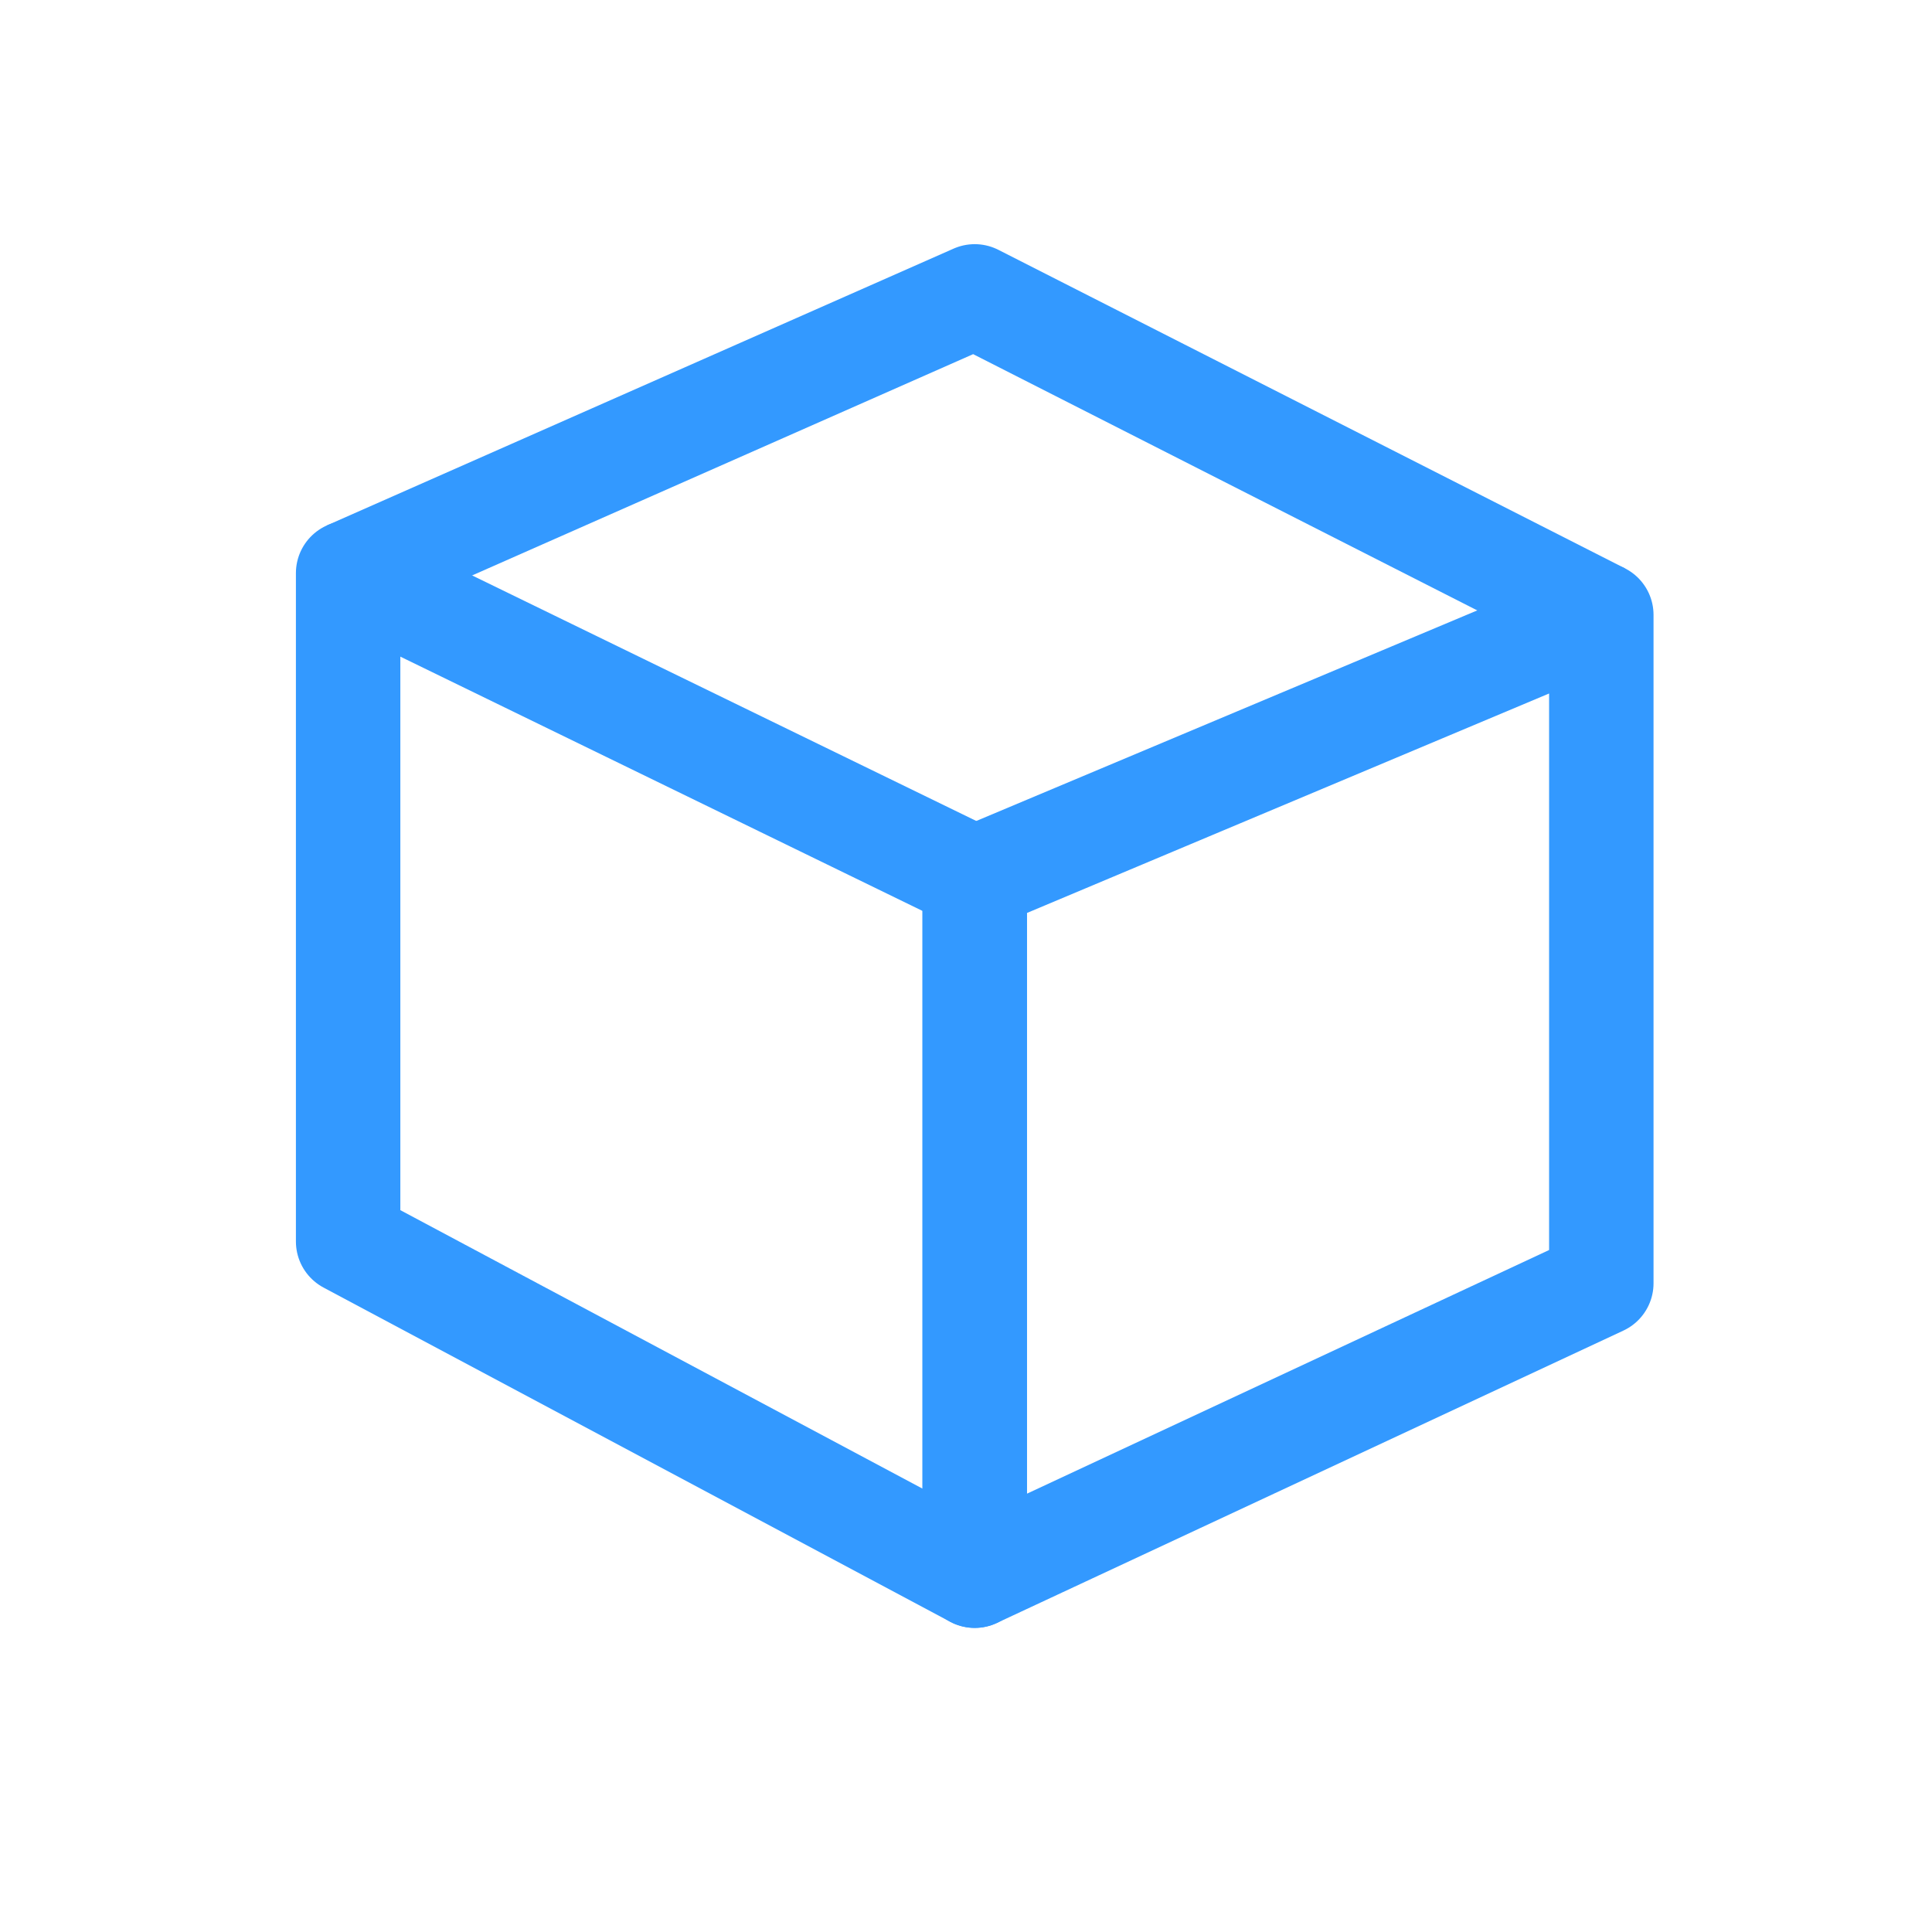
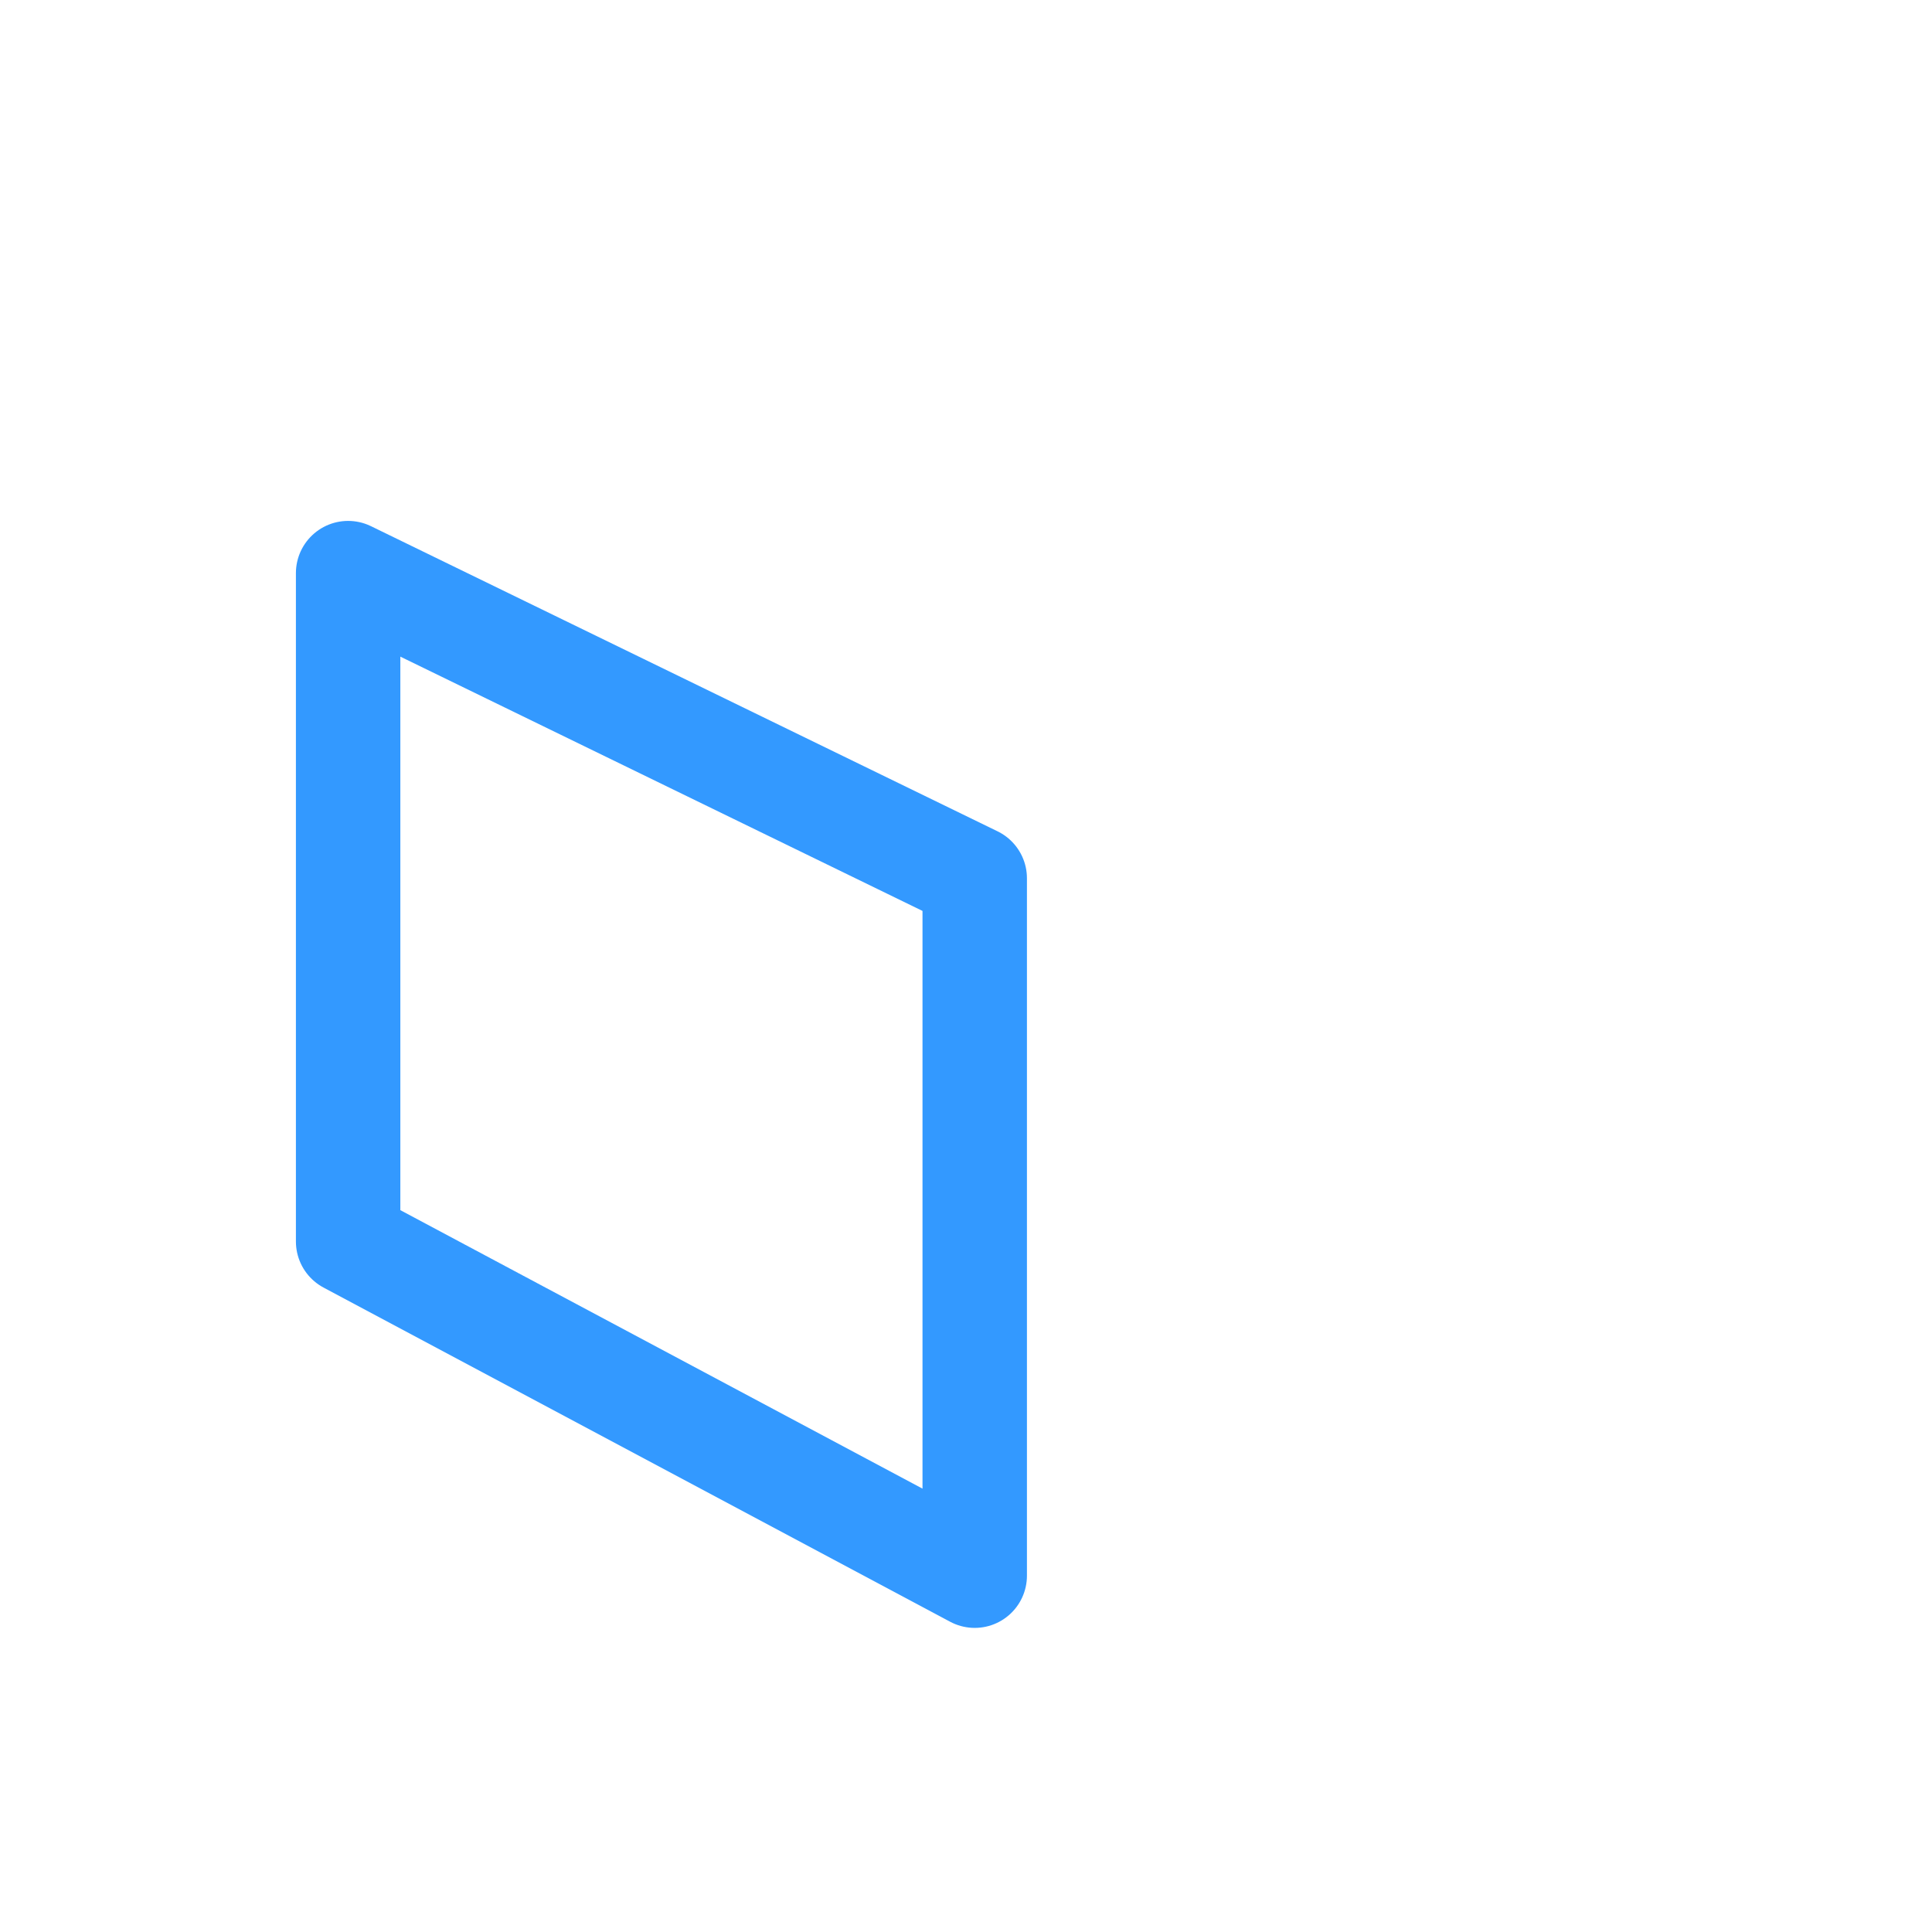
<svg xmlns="http://www.w3.org/2000/svg" width="37" height="37" viewBox="0 0 37 37" fill="none">
  <path d="M6.667 23.776V10.976L18.667 16.82V30.176L6.667 23.776Z" stroke="#3399FF" stroke-width="2" stroke-linejoin="round" />
-   <path d="M30.667 24.576V11.776L18.667 16.82V30.176L30.667 24.576Z" stroke="#3399FF" stroke-width="2" stroke-linejoin="round" />
-   <path d="M6.667 10.976L18.667 5.676L30.667 11.776" stroke="#3399FF" stroke-width="2" stroke-linejoin="round" />
</svg>